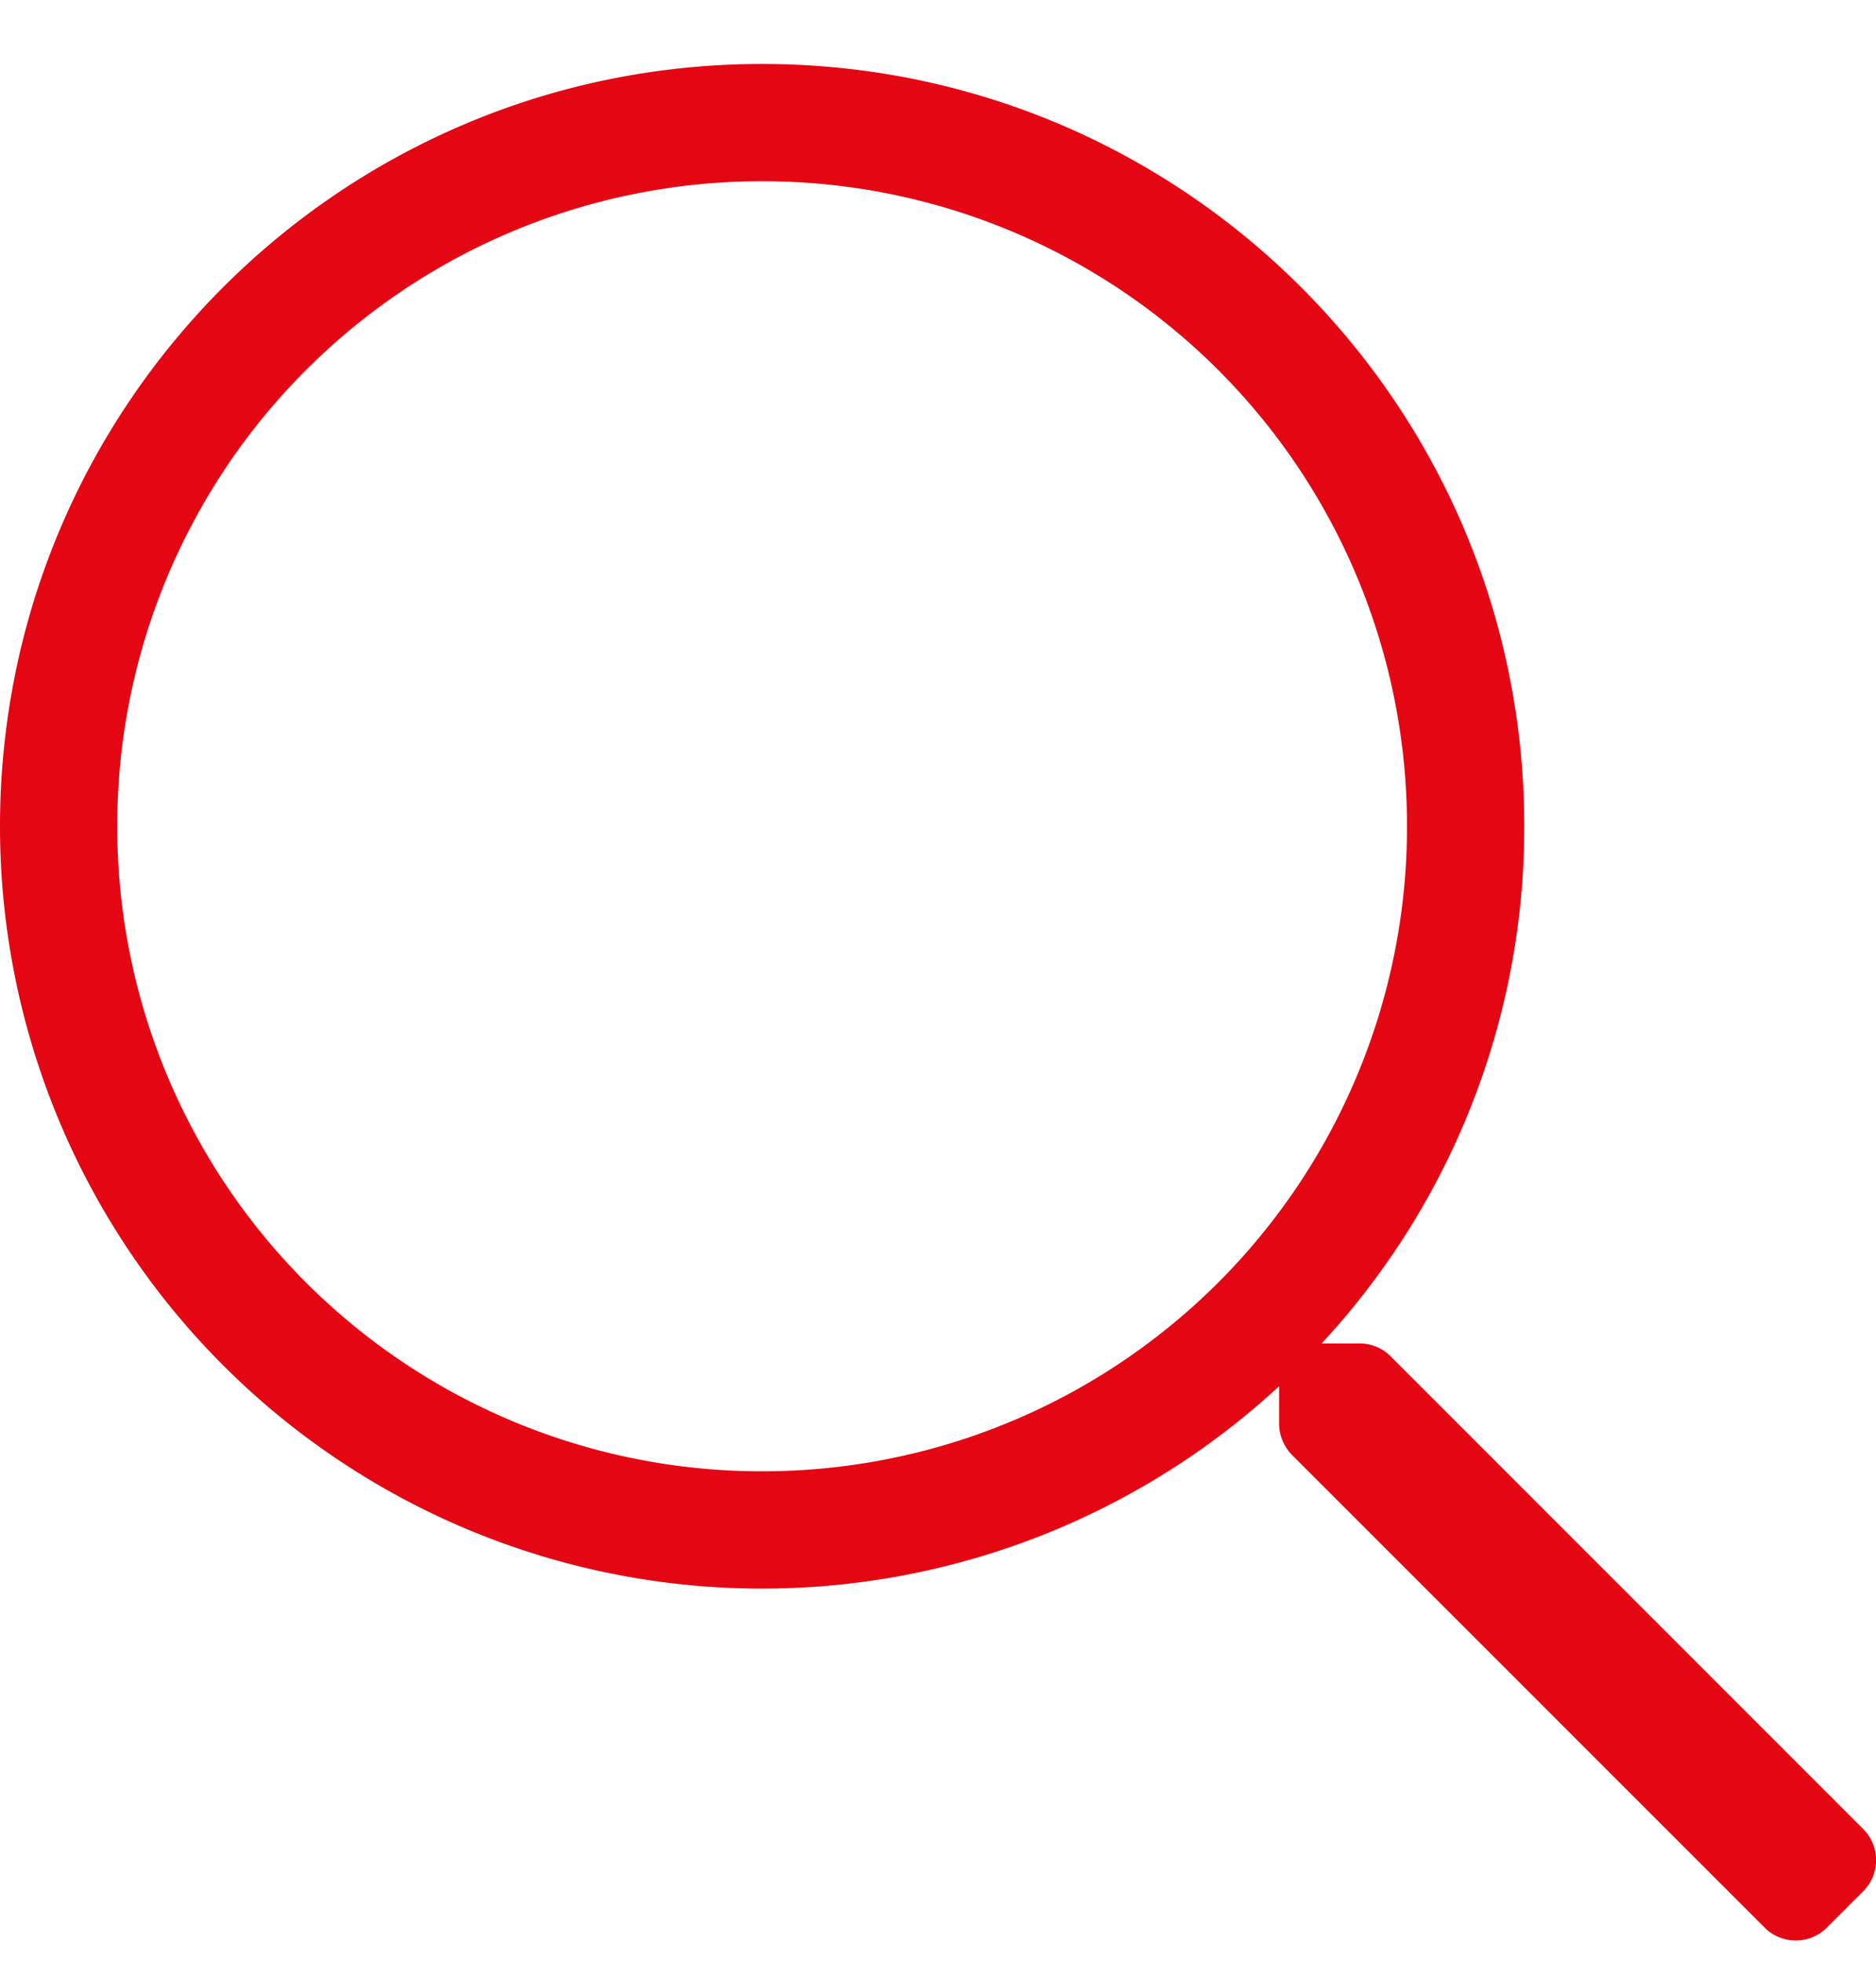
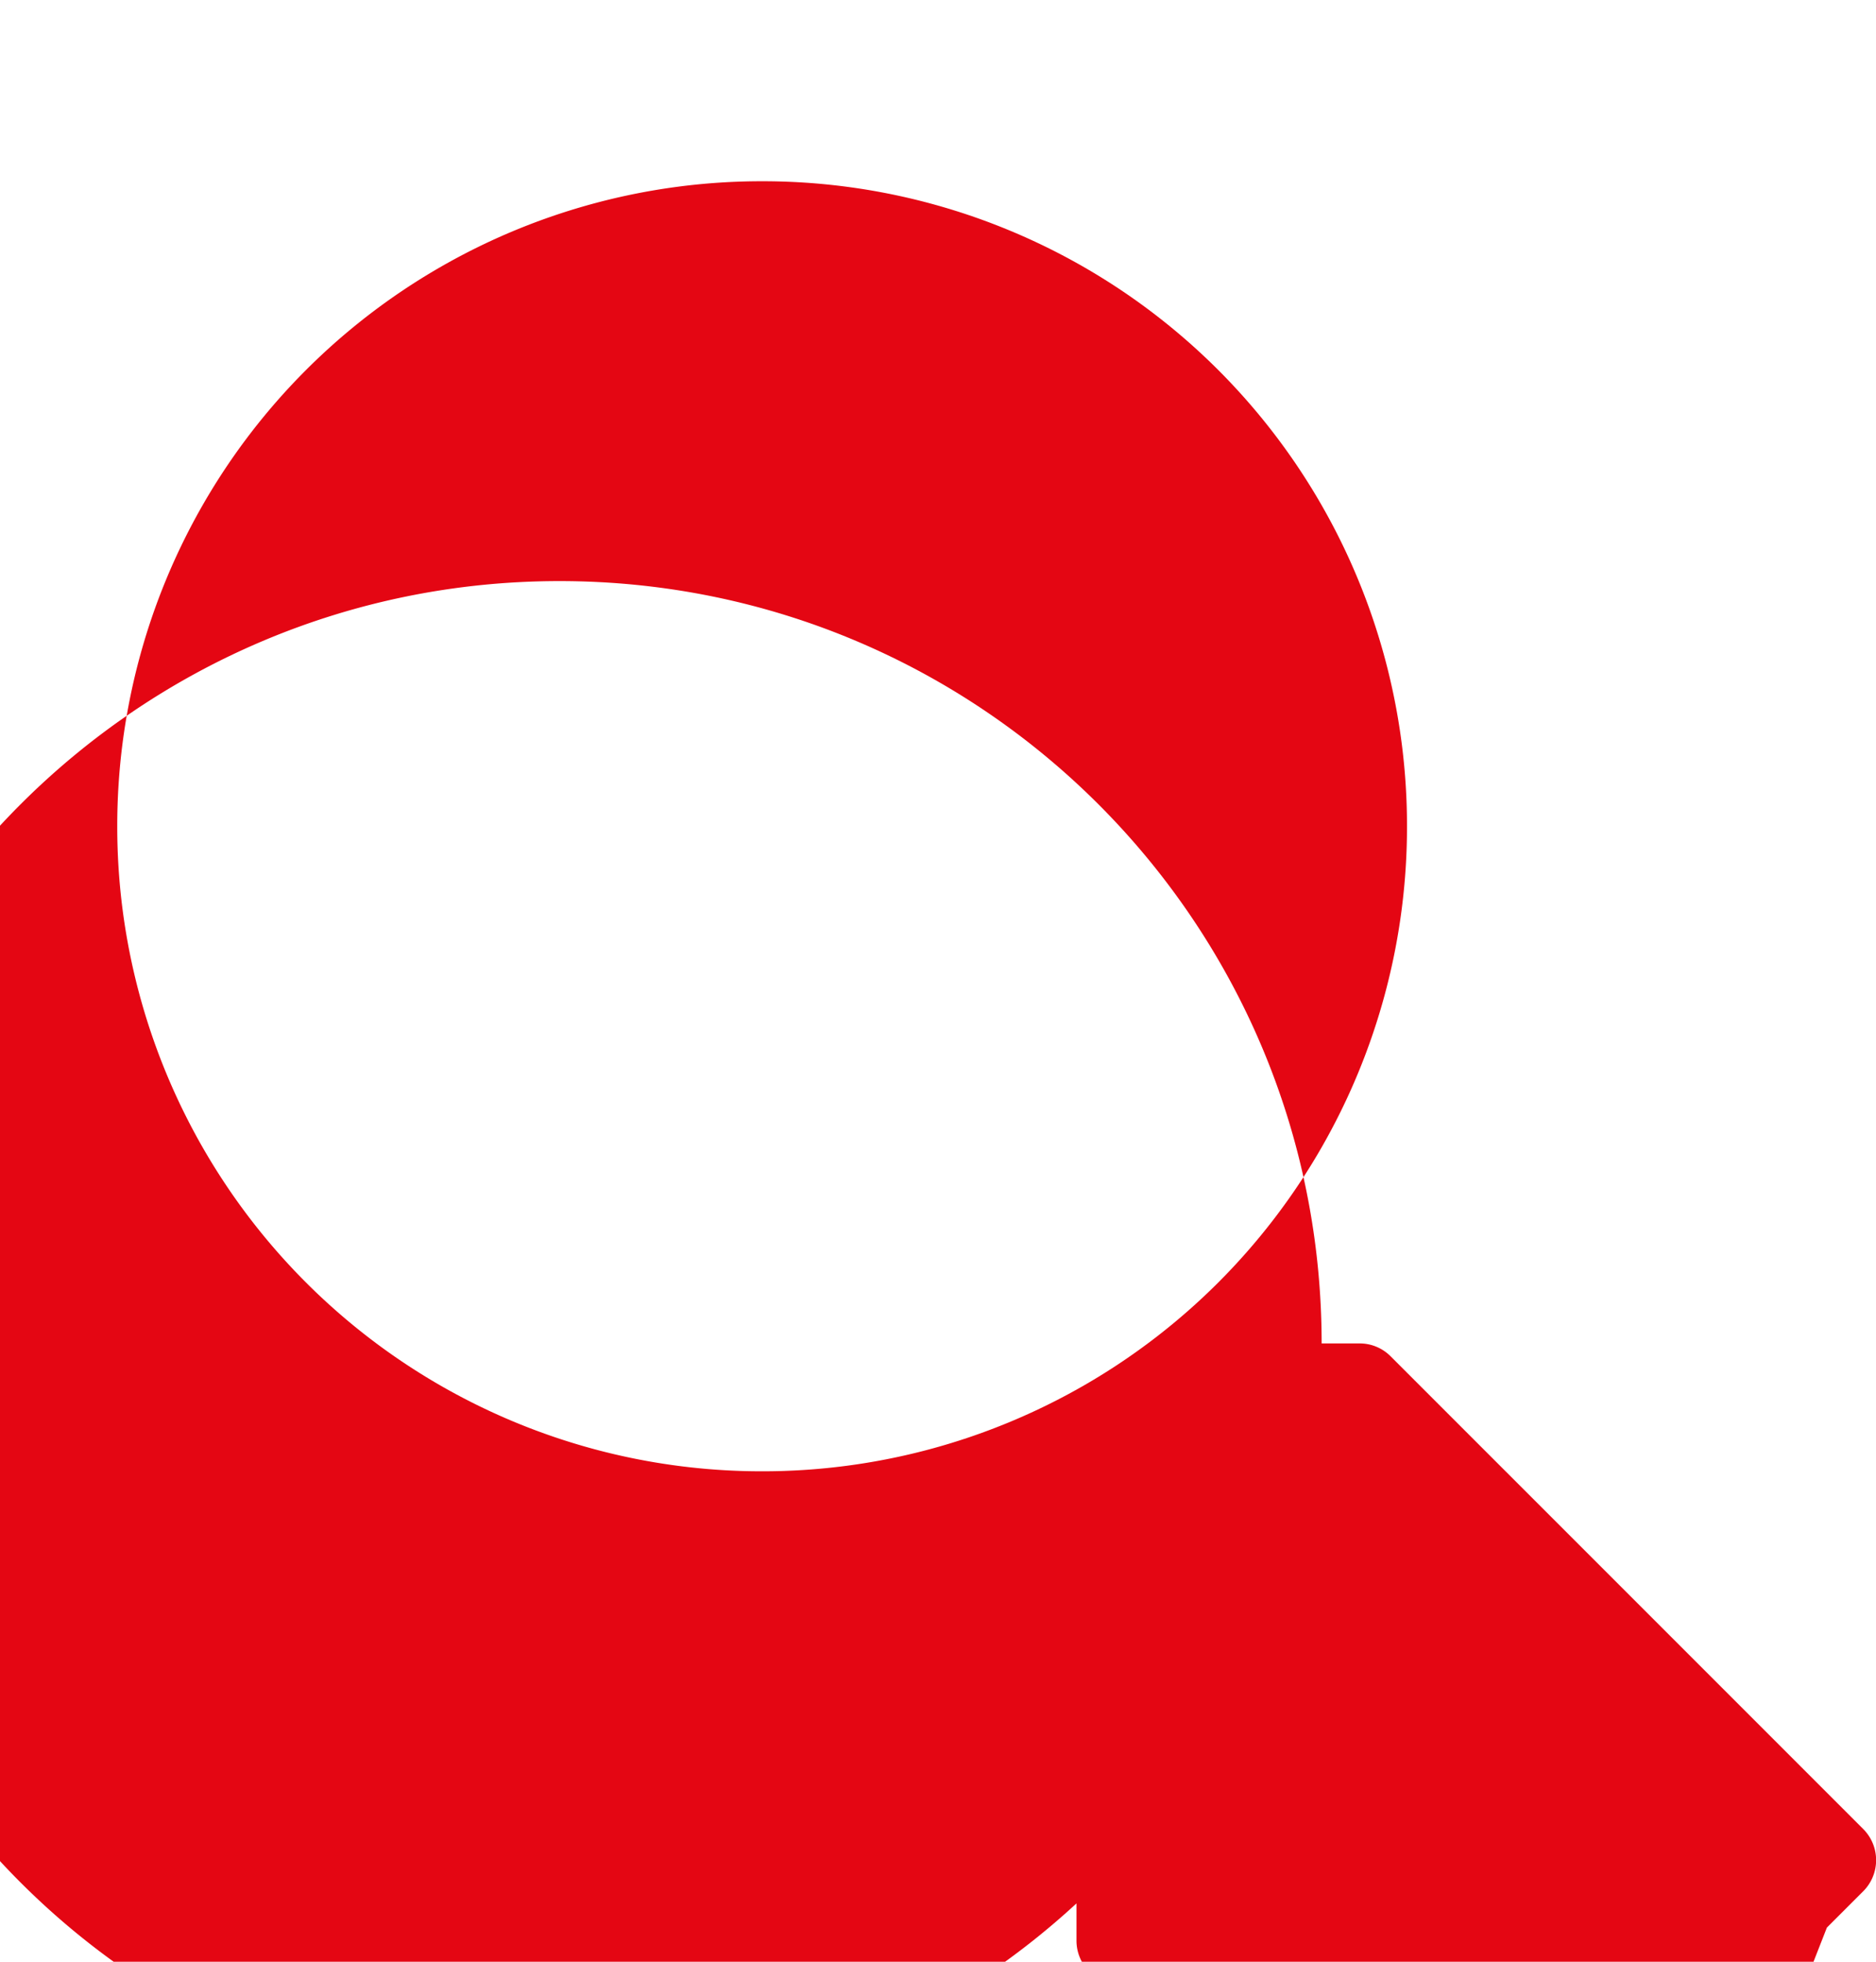
<svg xmlns="http://www.w3.org/2000/svg" width="22" height="23" viewBox="0 0 22 23" version="1.1">
  <g id="Symbols" stroke="none" stroke-width="1" fill="none" fill-rule="evenodd">
    <g id="Header" transform="translate(-342 -89)" fill="#E40613" fill-rule="nonzero">
-       <path d="M363.424 111.6l.426-.426a.516.516 0 0 0 0-.73l-5.543-5.543a.51.51 0 0 0-.366-.15h-.442a8.898 8.898 0 0 0 2.376-6.063c0-4.938-4-8.938-8.938-8.938-4.937 0-8.937 4-8.937 8.938a8.936 8.936 0 0 0 15 6.565v.438c0 .138.056.267.15.366l5.544 5.543a.516.516 0 0 0 .73 0zm-12.487-5.35a7.557 7.557 0 0 1-7.562-7.562 7.557 7.557 0 0 1 7.562-7.563 7.557 7.557 0 0 1 7.563 7.563 7.557 7.557 0 0 1-7.563 7.562z" id="" />
+       <path d="M363.424 111.6l.426-.426a.516.516 0 0 0 0-.73l-5.543-5.543a.51.51 0 0 0-.366-.15h-.442c0-4.938-4-8.938-8.938-8.938-4.937 0-8.937 4-8.937 8.938a8.936 8.936 0 0 0 15 6.565v.438c0 .138.056.267.15.366l5.544 5.543a.516.516 0 0 0 .73 0zm-12.487-5.35a7.557 7.557 0 0 1-7.562-7.562 7.557 7.557 0 0 1 7.562-7.563 7.557 7.557 0 0 1 7.563 7.563 7.557 7.557 0 0 1-7.563 7.562z" id="" />
    </g>
  </g>
</svg>